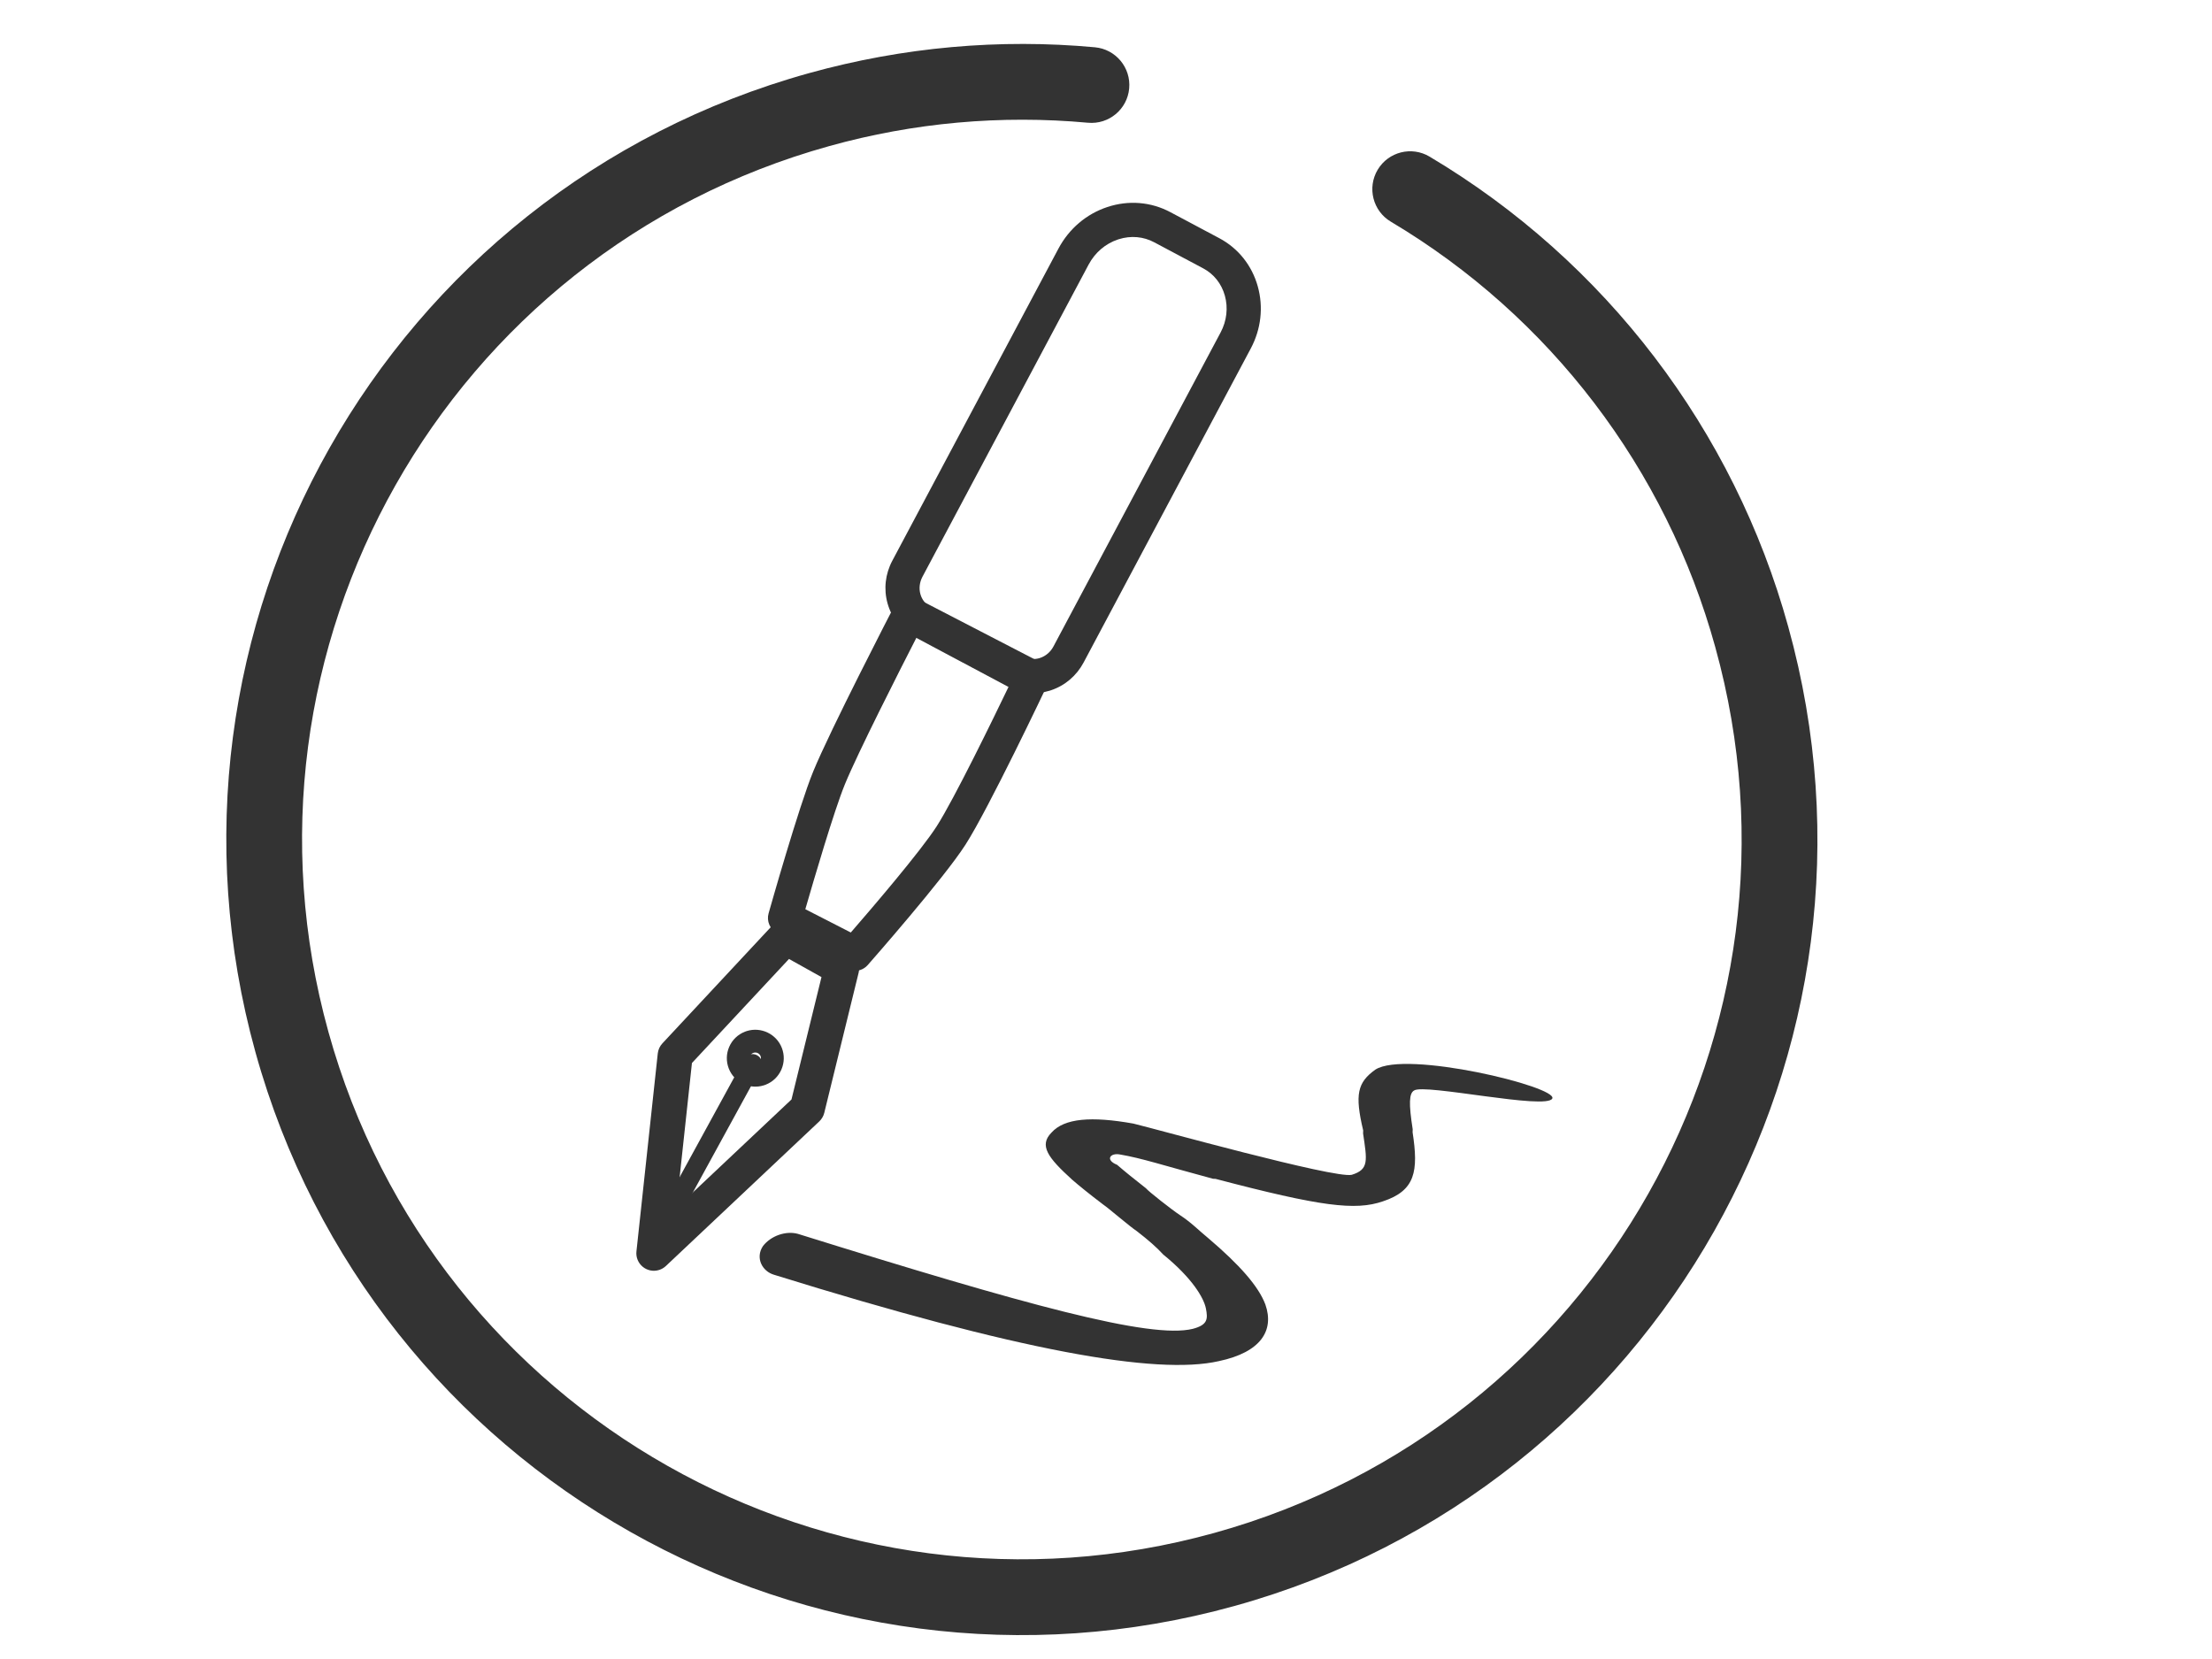
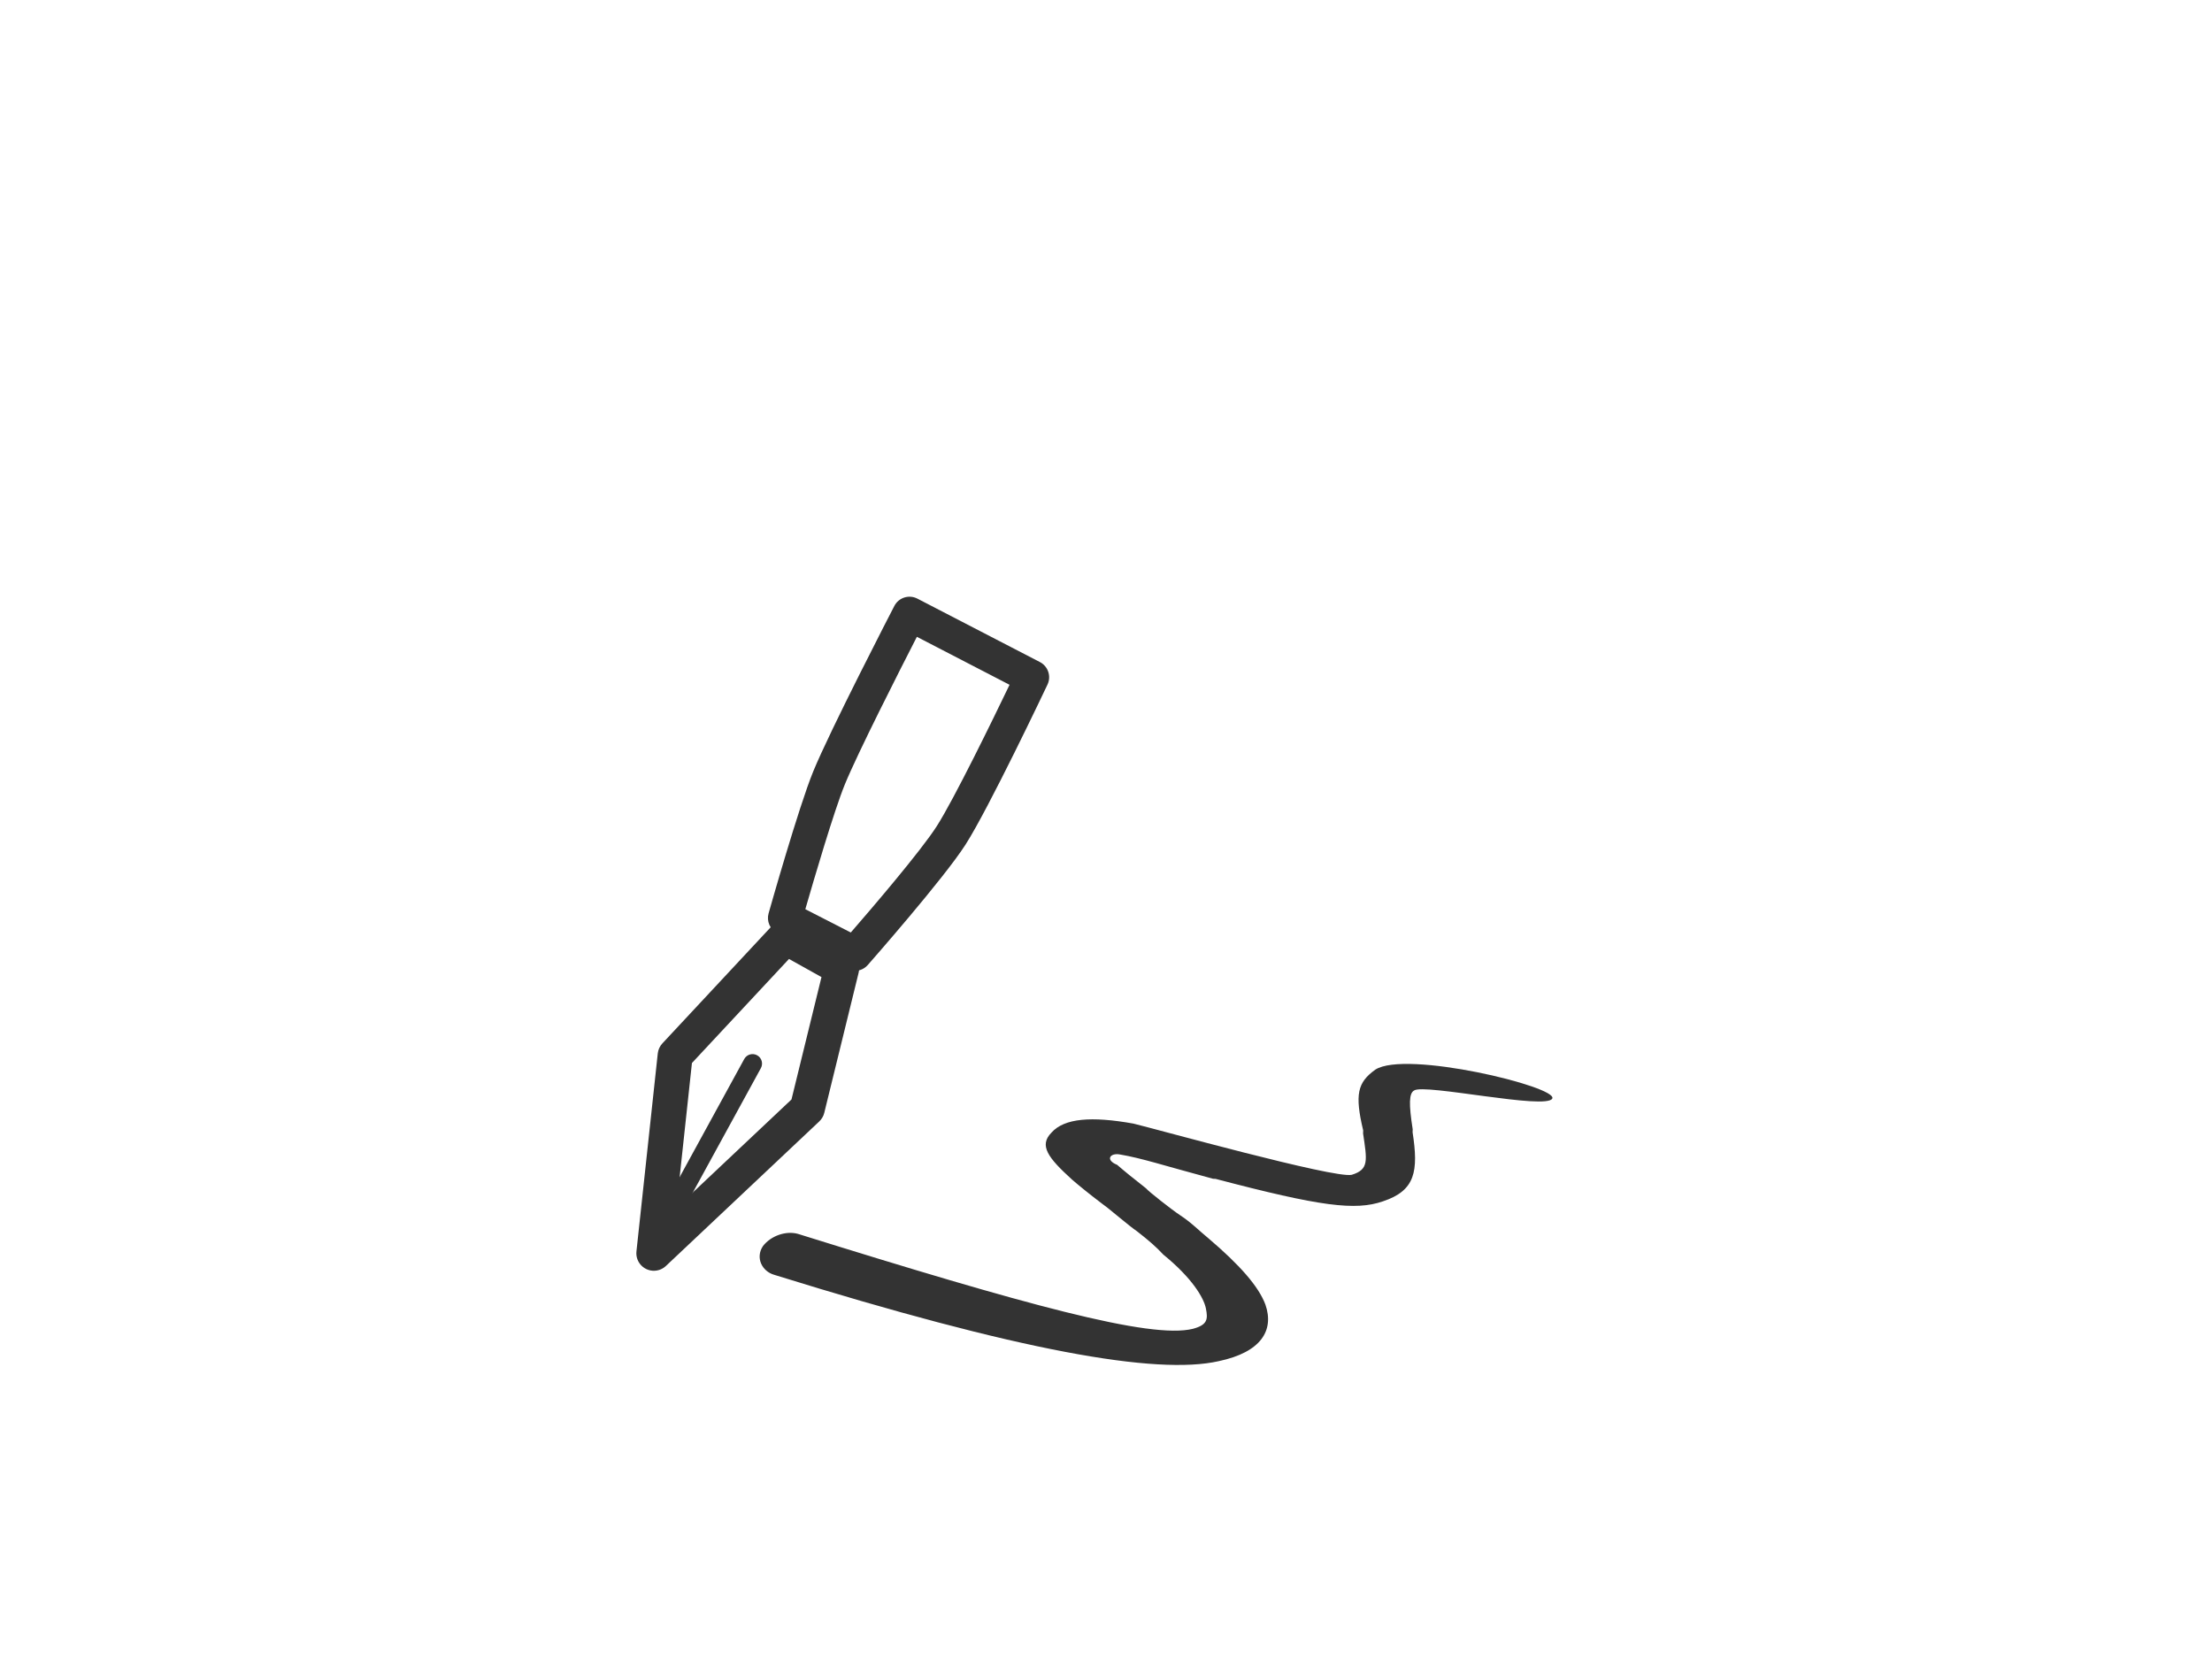
<svg xmlns="http://www.w3.org/2000/svg" xmlns:xlink="http://www.w3.org/1999/xlink" version="1.1" id="Layer_1" x="0px" y="0px" viewBox="0 0 1024 768" style="enable-background:new 0 0 1024 768;" xml:space="preserve">
  <style type="text/css">
	.st0{clip-path:url(#SVGID_2_);fill:#333333;}
	.st1{fill:#333333;}
</style>
  <g>
    <defs>
-       <rect id="SVGID_1_" x="104.97" y="19.92" transform="matrix(0.993 -0.119 0.119 0.993 -43.022 59.291)" width="736.99" height="737.78" />
-     </defs>
+       </defs>
    <clipPath id="SVGID_2_">
      <use xlink:href="#SVGID_1_" style="overflow:visible;" />
    </clipPath>
    <path class="st0" d="M374.6,33.84c43.52-12.08,88.2-16.02,132.28-11.95c9.64,0.89,16.74,9.43,15.85,19.08   c-0.89,9.65-9.43,16.74-19.08,15.85c-40.22-3.7-80.78-0.05-119.69,10.79c-177.28,49.22-281.11,232.84-231.92,410.1   C201.24,655,384.85,758.84,562.13,709.64c177.28-49.19,281.12-232.79,231.92-410.07c-22.77-82.58-76.6-153.16-150.21-196.96   c-8.31-4.96-11.03-15.72-6.07-24.03c4.96-8.32,15.72-11.03,24.03-6.07c81.36,48.42,140.85,126.42,166.05,217.69   c54.37,195.94-60.4,398.88-256.34,453.25c-195.95,54.37-398.88-60.4-453.25-256.34C63.88,291.15,178.65,88.21,374.6,33.84   L374.6,33.84z" />
  </g>
  <g>
    <g>
      <path class="st1" d="M305.1,587.91c-2.61,0.81-5.45,0.26-7.56-1.48c-2.11-1.73-3.21-4.41-2.91-7.13l9.87-91.62    c0.19-1.74,0.94-3.38,2.13-4.66l51.1-54.8c2.55-2.73,6.62-3.37,9.88-1.55l25.98,14.5c3.19,1.78,4.79,5.47,3.92,9.01l-15.93,64.98    c-0.37,1.52-1.18,2.9-2.31,3.97l-71.02,66.94C307.35,586.92,306.28,587.54,305.1,587.91L305.1,587.91z M320.32,492.1l-7.23,67.12    l53.31-50.24l13.89-56.66l-15.04-8.39L320.32,492.1z M320.32,492.1" />
    </g>
-     <path class="st1" d="M353.56,502.45c-6.57,2.04-13.67-1.38-16.18-7.78c-1.28-3.28-1.21-6.86,0.2-10.08   c1.41-3.22,3.99-5.7,7.27-6.99c0.29-0.11,0.59-0.22,0.89-0.31c6.57-2.04,13.68,1.37,16.18,7.78c1.28,3.28,1.21,6.86-0.2,10.08   c-1.41,3.22-3.99,5.71-7.27,6.99C354.15,502.26,353.85,502.36,353.56,502.45L353.56,502.45z M348.86,487.36   c-0.73,0.23-1.32,0.76-1.63,1.46c-0.28,0.64-0.29,1.36-0.04,2.02c0.52,1.34,2.05,2.03,3.41,1.49c0.65-0.26,1.17-0.76,1.45-1.4   c0.28-0.64,0.29-1.36,0.04-2.02C351.6,487.63,350.17,486.95,348.86,487.36L348.86,487.36z M348.86,487.36" />
    <path class="st1" d="M311.54,566.29c-1.14,0.36-2.37,0.23-3.41-0.34c-2.13-1.16-2.91-3.83-1.75-5.96l38.15-69.73   c1.16-2.13,3.83-2.91,5.96-1.74c2.13,1.16,2.91,3.83,1.74,5.96l-38.15,69.73C313.54,565.21,312.63,565.96,311.54,566.29   L311.54,566.29z M398.11,449.08c-1.98,0.62-4.11,0.43-5.96-0.51l-32.34-16.56c-3.35-1.72-5.03-5.56-4.01-9.18   c0.57-2,13.94-49.27,20.65-65.66c7.84-19.15,36.36-74.32,37.57-76.66c0.96-1.86,2.63-3.27,4.62-3.9c2-0.64,4.17-0.45,6.03,0.51   l56.74,29.37c3.78,1.96,5.33,6.56,3.51,10.41c-1.1,2.33-27.18,57.28-37.94,74.08c-10.1,15.77-43.87,54.16-45.3,55.79   C400.73,447.85,399.49,448.65,398.11,449.08L398.11,449.08z M372.81,420.9l21.05,10.78c9.36-10.78,32.32-37.54,39.81-49.24   c8.05-12.58,26.22-49.91,33.68-65.43l-42.9-22.21c-8.09,15.79-27.4,53.79-33.36,68.36C386.11,375.34,376.72,407.34,372.81,420.9   L372.81,420.9z M372.81,420.9" />
-     <path class="st1" d="M486.03,319.71c-6.5,2.02-13.33,1.4-19.25-1.75l-43.58-23.2c-6.07-3.23-10.45-8.71-12.33-15.44   c-1.84-6.6-1.06-13.61,2.21-19.75L490,115.06c4.89-9.18,12.92-16.01,22.62-19.22c9.84-3.26,20.2-2.4,29.15,2.36l22.72,12.09   c8.74,4.66,15.05,12.57,17.77,22.28c2.68,9.58,1.53,19.79-3.23,28.73l-77.4,145.4c-3.27,6.14-8.65,10.71-15.15,12.86   C486.32,319.62,486.18,319.67,486.03,319.71L486.03,319.71z M517.98,110.72c-0.13,0.04-0.27,0.08-0.4,0.13   c-5.82,1.93-10.66,6.06-13.63,11.64L427.03,267c-1.35,2.54-1.69,5.4-0.94,8.07c0.71,2.52,2.32,4.57,4.53,5.75l43.58,23.2   c2.16,1.15,4.69,1.37,7.12,0.61l0.18-0.06c2.62-0.87,4.81-2.75,6.16-5.28l77.4-145.39c2.84-5.34,3.54-11.39,1.96-17.05   c-1.54-5.51-5.08-9.99-9.97-12.59l-22.72-12.09C529.35,109.5,523.54,108.99,517.98,110.72L517.98,110.72z M517.98,110.72" />
  </g>
  <g>
    <path class="st1" d="M518.46,534.44c-4.55-0.86-6.96,2.51-1.32,4.79c3.33,2.89,7.78,6.5,13.35,10.85   c1.09,1.42,12.23,10.12,15.58,12.32c5.59,3.66,8.9,7.23,13.35,10.85c14.44,12.28,23.24,22.27,26.37,30.68   c4.15,11.9-1.95,22.05-21.56,26.18c-28.86,6.56-92.57-4.74-205.79-39.95c-5.67-1.59-8.87-7.93-5.24-13.32   c3.61-4.71,10.57-7.22,16.23-5.63c105.29,32.85,163.11,48.77,182.74,43.95c6.94-1.82,7.04-4.58,6.07-9.46   c-0.97-4.87-6.36-14.06-19.71-24.91c-3.31-3.58-6.63-6.46-12.2-10.81c-3.35-2.2-13.35-10.85-15.58-12.32   c-6.69-5.08-11.14-8.7-14.46-11.58c-11.09-10.08-15.46-15.77-9.52-21.77c5.97-6.7,18.59-7.62,37.93-4.16   c10.21,2.44,92.96,25.49,101.04,23.71c8.1-2.47,7.11-6.65,5.27-19.16l0.05-1.38c-3.97-16.73-2.63-22.22,5.6-28.14   c14.07-9.17,84.44,7.9,81.95,13.34c-2.49,5.44-59.28-6.99-63.98-3.7c-2.34,1.3-2.51,6.13-0.65,17.95l-0.05,1.38   c2.78,18.07,1.31,27.01-13.75,31.99c-12.75,4.38-28.71,2.42-77.48-10.41l-1.14-0.04C537.75,539.28,528.7,536.19,518.46,534.44   L518.46,534.44z" />
-     <path class="st1" d="M518.46,534.44" />
  </g>
</svg>